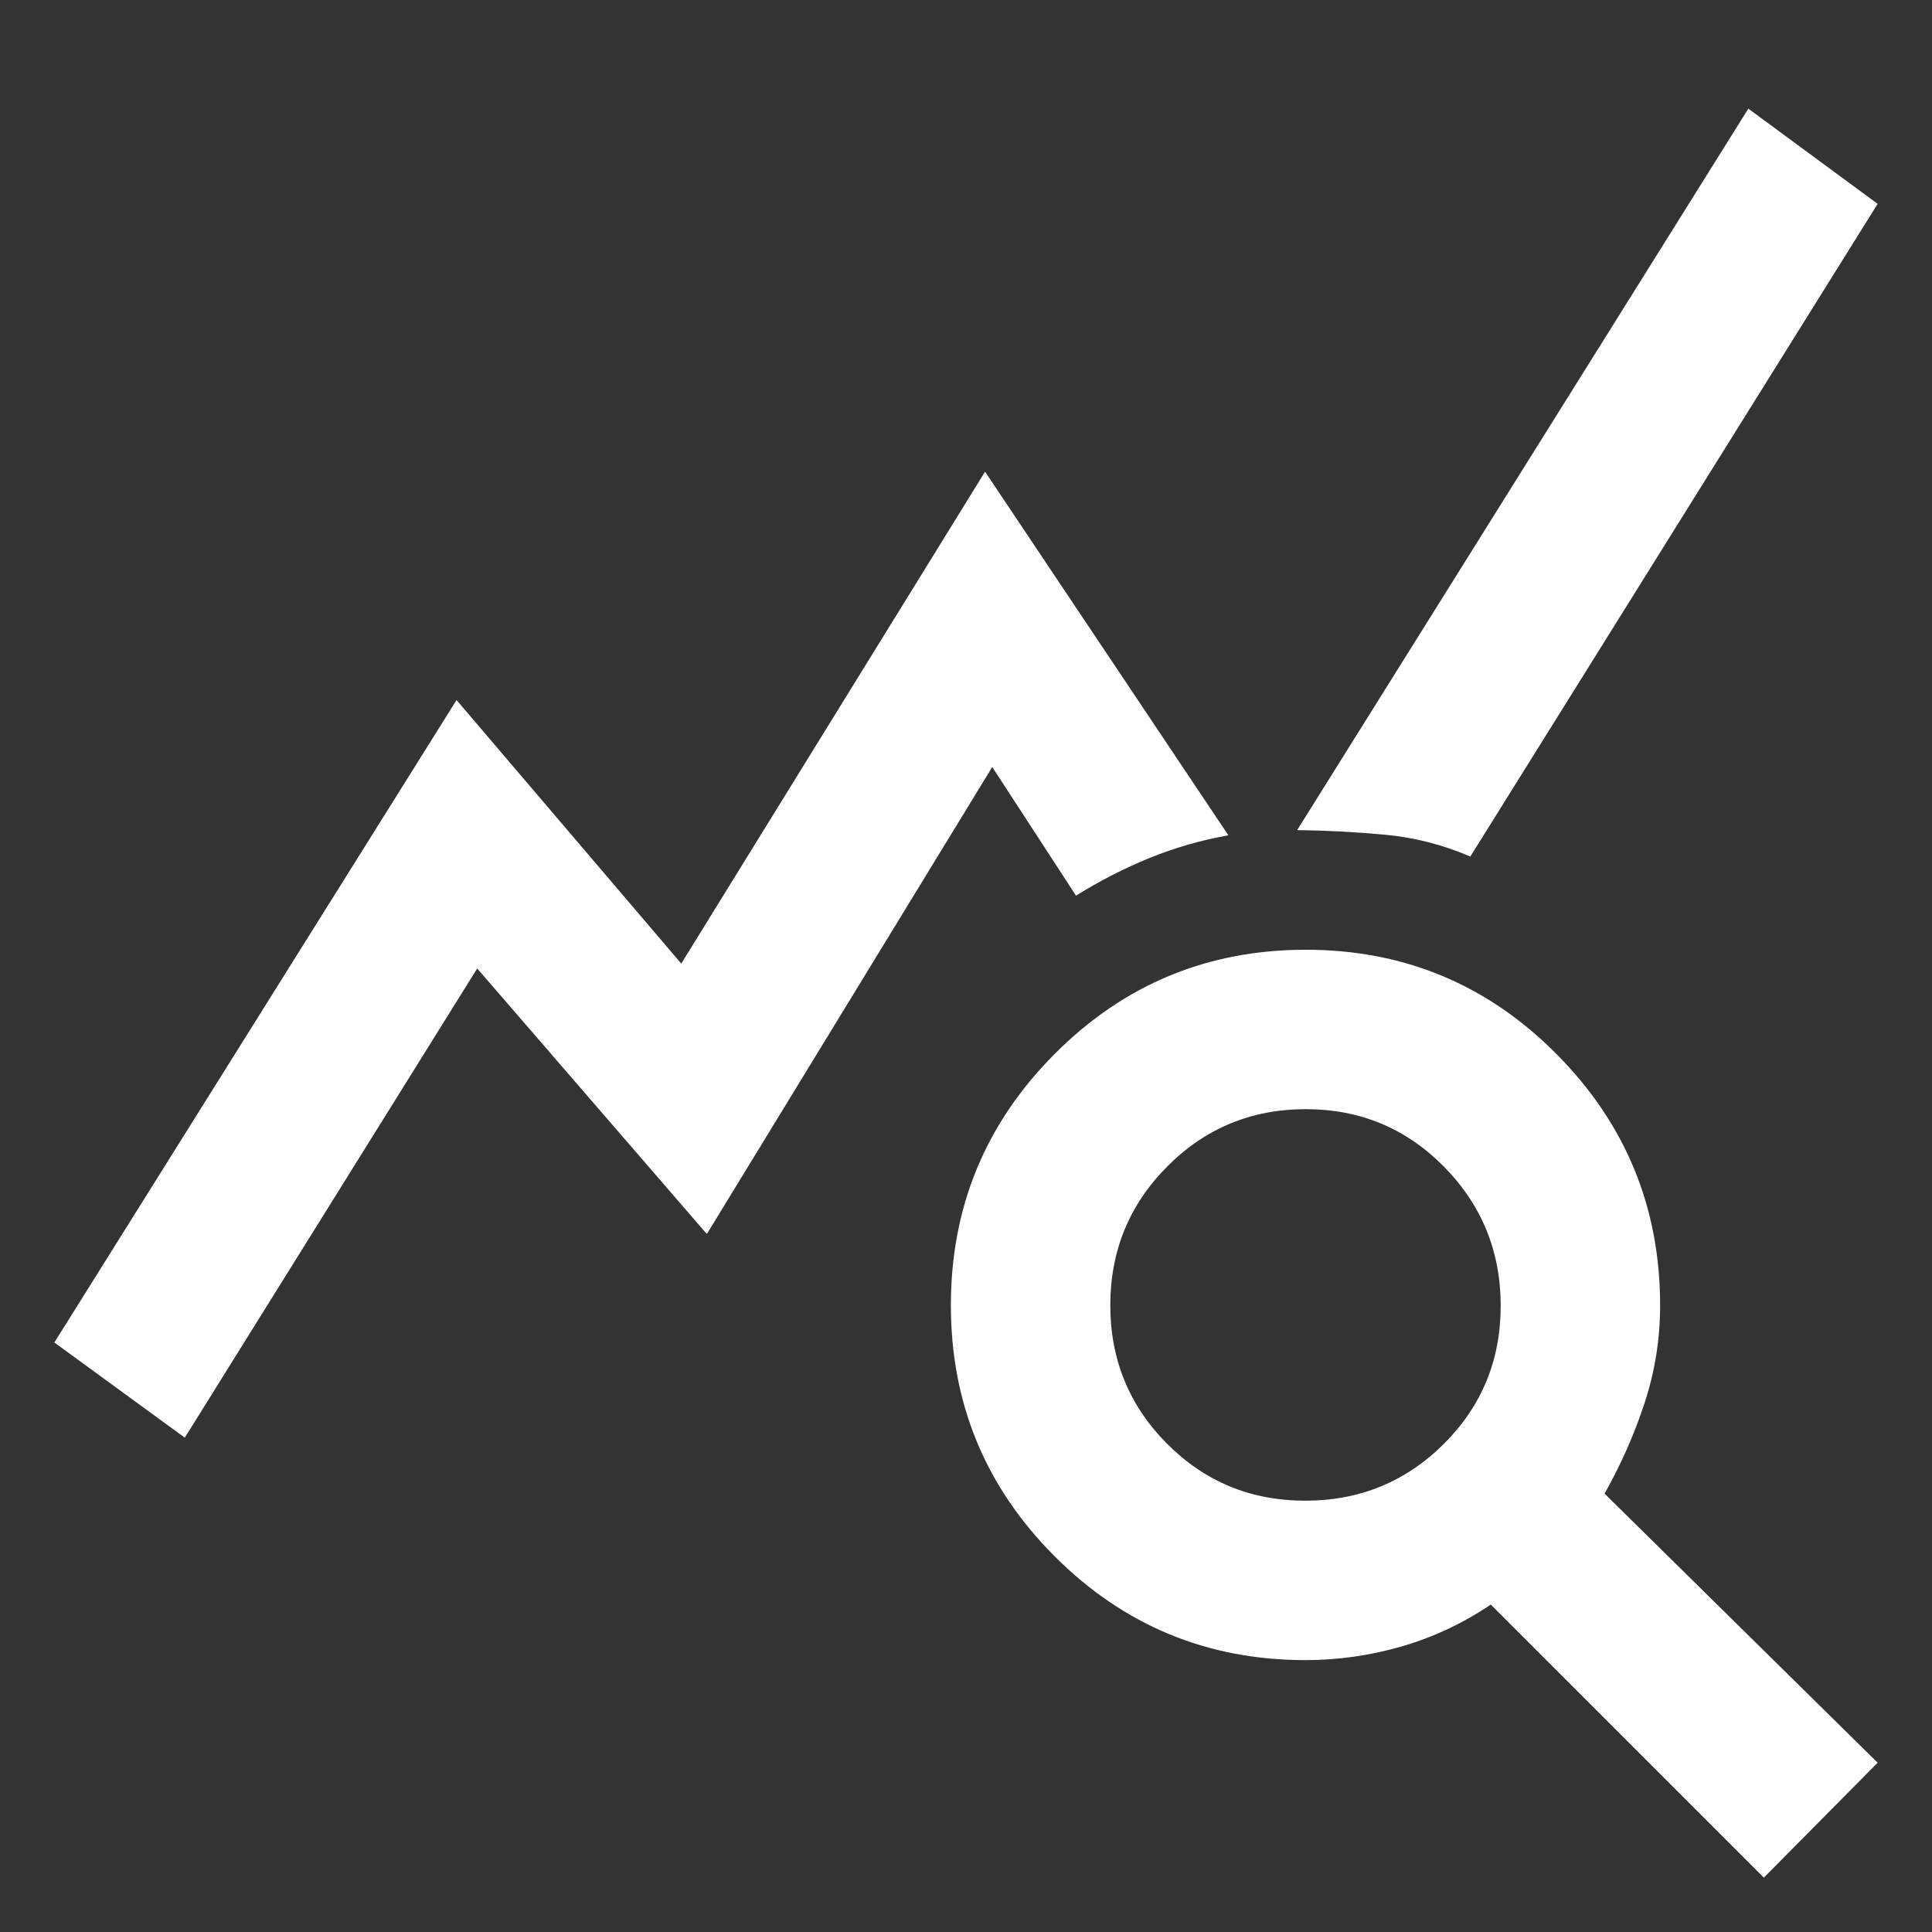
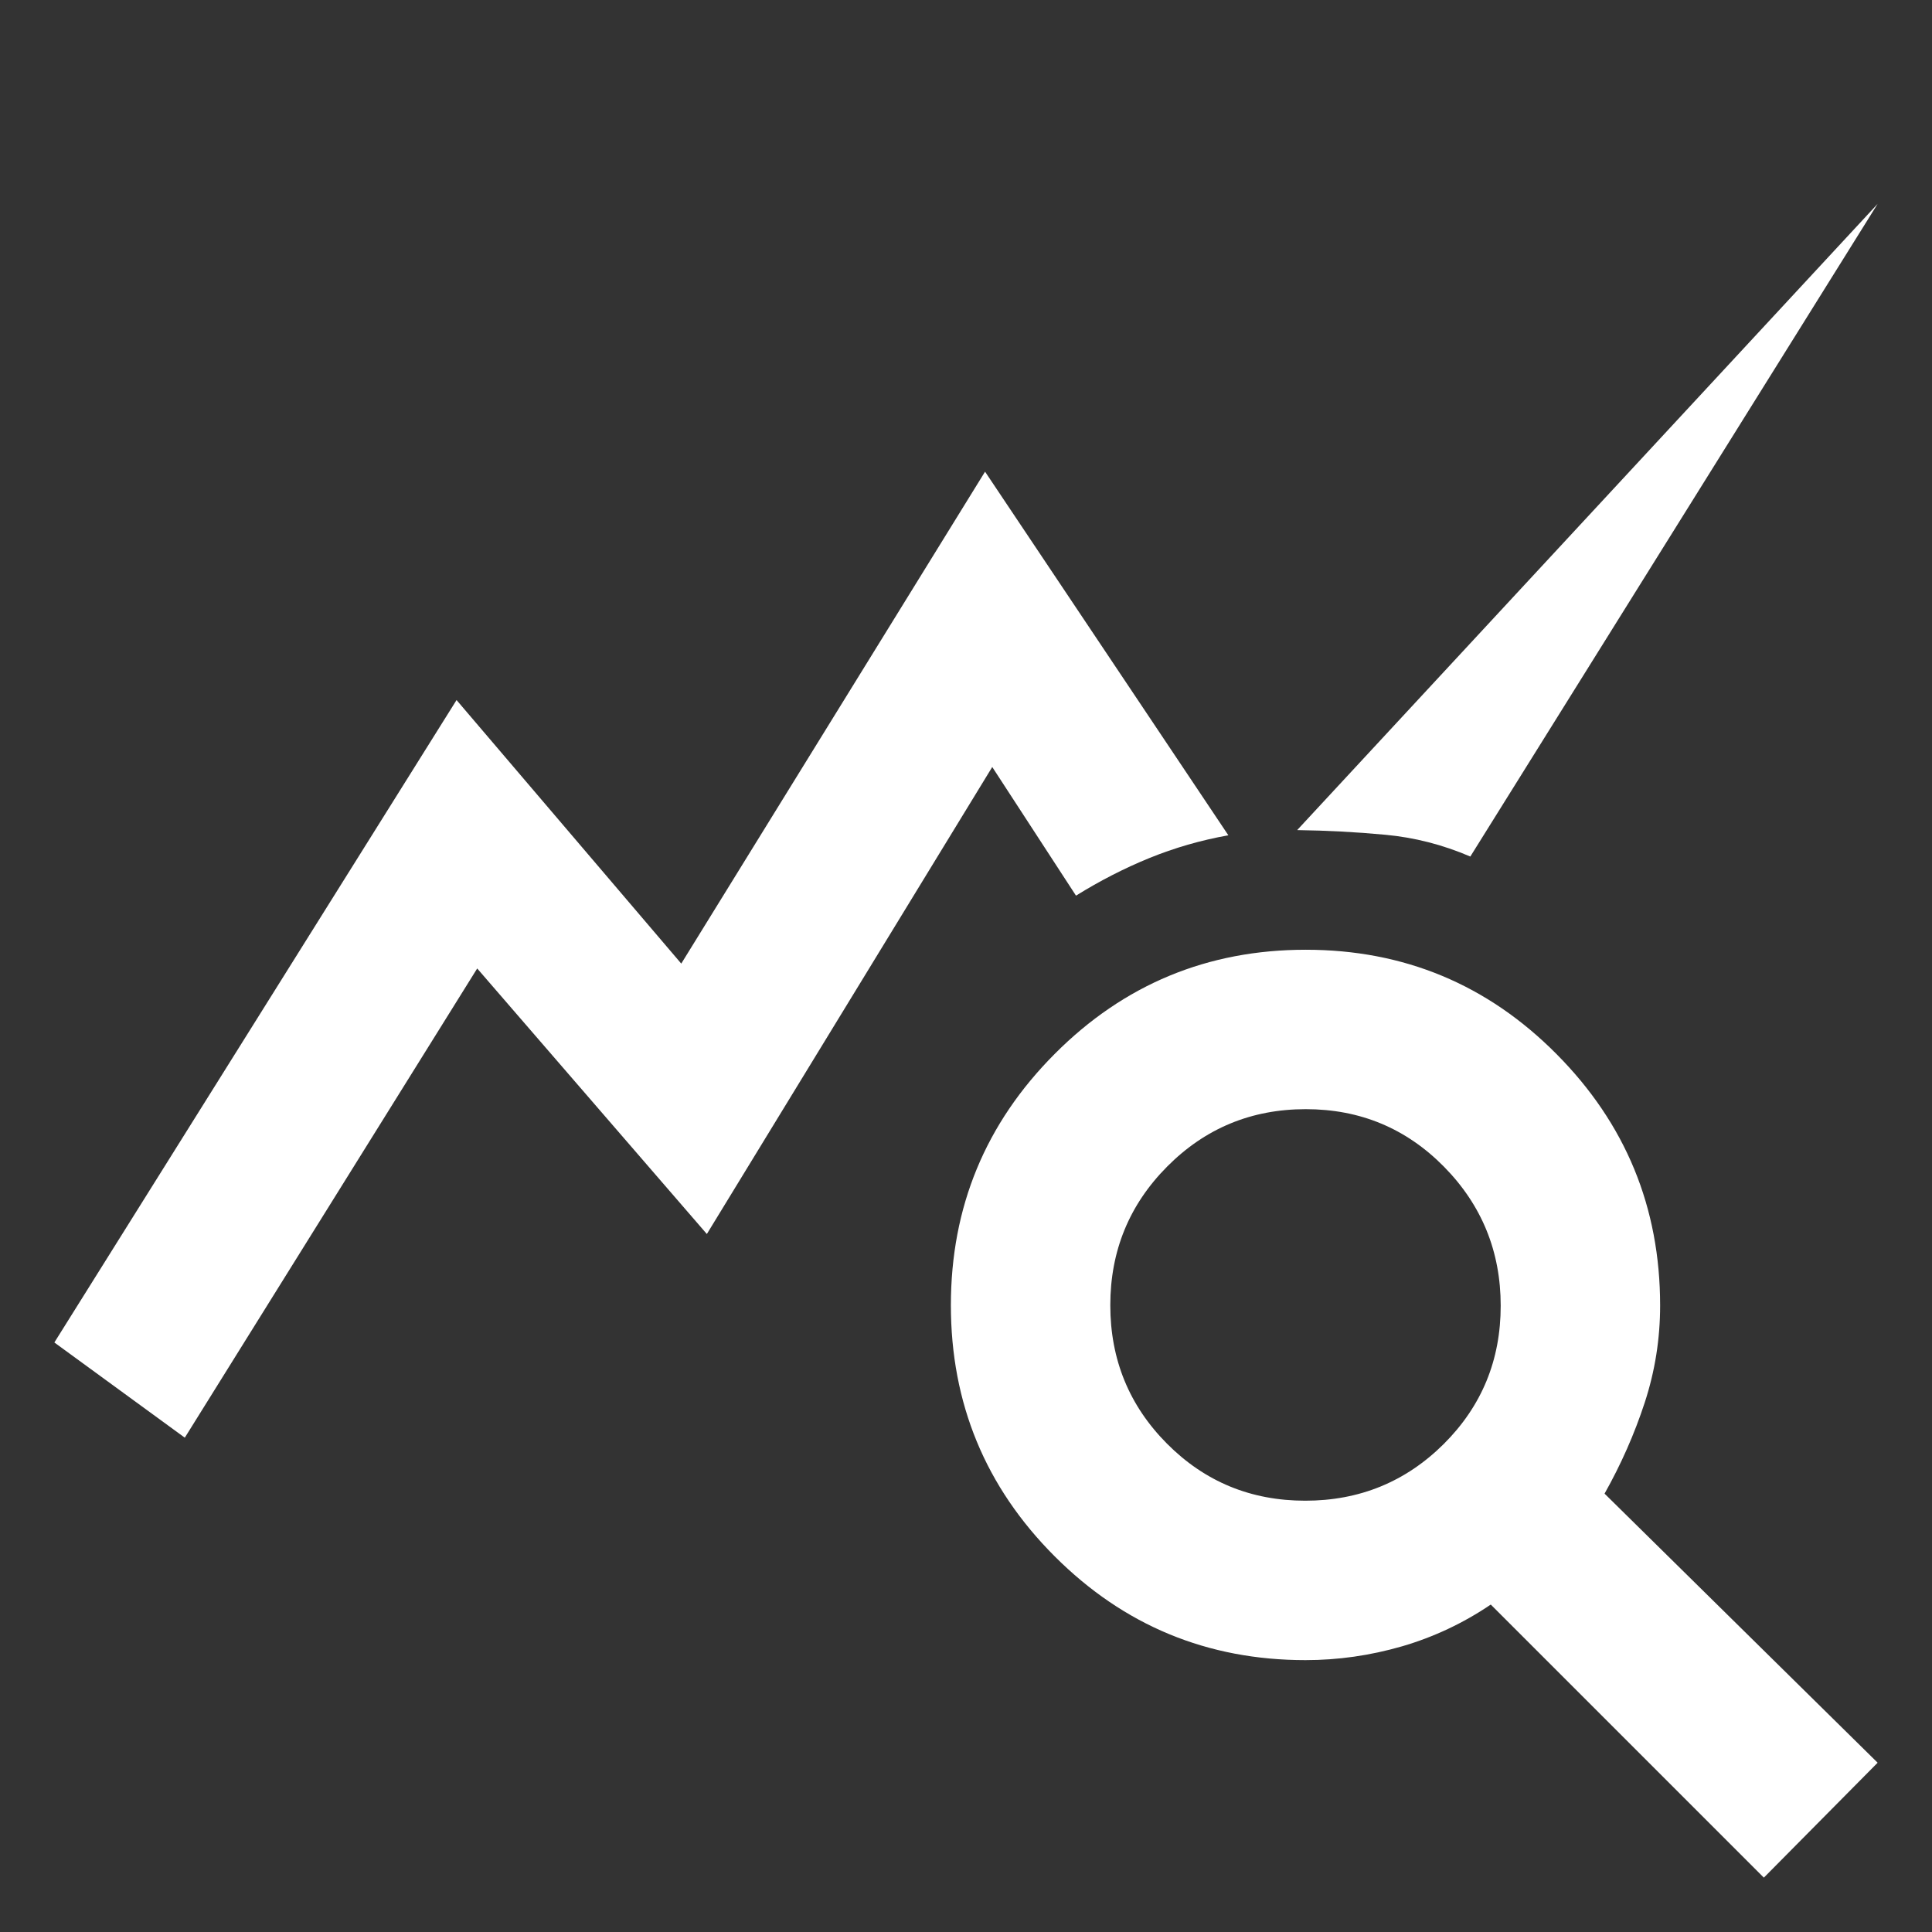
<svg xmlns="http://www.w3.org/2000/svg" width="29" height="29" viewBox="0 0 29 29" fill="none">
  <rect x="0" y="0" width="29" height="29" fill="#333333" stroke="none" />
-   <path d="M2.774 21.58L0.816 20.151L6.853 10.508L10.226 14.464L14.786 7.08L18.438 12.538C18.024 12.612 17.63 12.726 17.254 12.879C16.878 13.032 16.51 13.221 16.151 13.444L14.894 11.513L10.61 18.523L7.163 14.537L2.774 21.58ZM26.476 28.184L22.377 24.085C21.965 24.364 21.521 24.573 21.045 24.712C20.568 24.85 20.085 24.919 19.596 24.919C18.124 24.919 16.869 24.4 15.83 23.36C14.792 22.321 14.273 21.065 14.273 19.592C14.273 18.119 14.792 16.862 15.832 15.819C16.87 14.777 18.127 14.256 19.6 14.256C21.073 14.256 22.328 14.778 23.364 15.822C24.401 16.866 24.919 18.124 24.919 19.596C24.919 20.097 24.842 20.582 24.688 21.053C24.534 21.524 24.333 21.979 24.085 22.42L28.184 26.459L26.476 28.184ZM19.592 22.526C20.407 22.526 21.1 22.242 21.671 21.675C22.241 21.107 22.526 20.416 22.526 19.6C22.526 18.785 22.242 18.089 21.675 17.513C21.107 16.937 20.416 16.649 19.6 16.649C18.785 16.649 18.092 16.935 17.521 17.509C16.951 18.082 16.666 18.776 16.666 19.592C16.666 20.407 16.95 21.1 17.517 21.67C18.085 22.241 18.776 22.526 19.592 22.526ZM22.07 12.857C21.655 12.679 21.229 12.57 20.793 12.53C20.357 12.489 19.916 12.466 19.471 12.46L26.243 1.631L28.184 3.06L22.07 12.857Z" fill="white" />
+   <path d="M2.774 21.58L0.816 20.151L6.853 10.508L10.226 14.464L14.786 7.08L18.438 12.538C18.024 12.612 17.63 12.726 17.254 12.879C16.878 13.032 16.51 13.221 16.151 13.444L14.894 11.513L10.61 18.523L7.163 14.537L2.774 21.58ZM26.476 28.184L22.377 24.085C21.965 24.364 21.521 24.573 21.045 24.712C20.568 24.85 20.085 24.919 19.596 24.919C18.124 24.919 16.869 24.4 15.83 23.36C14.792 22.321 14.273 21.065 14.273 19.592C14.273 18.119 14.792 16.862 15.832 15.819C16.87 14.777 18.127 14.256 19.6 14.256C21.073 14.256 22.328 14.778 23.364 15.822C24.401 16.866 24.919 18.124 24.919 19.596C24.919 20.097 24.842 20.582 24.688 21.053C24.534 21.524 24.333 21.979 24.085 22.42L28.184 26.459L26.476 28.184ZM19.592 22.526C20.407 22.526 21.1 22.242 21.671 21.675C22.241 21.107 22.526 20.416 22.526 19.6C22.526 18.785 22.242 18.089 21.675 17.513C21.107 16.937 20.416 16.649 19.6 16.649C18.785 16.649 18.092 16.935 17.521 17.509C16.951 18.082 16.666 18.776 16.666 19.592C16.666 20.407 16.95 21.1 17.517 21.67C18.085 22.241 18.776 22.526 19.592 22.526ZM22.07 12.857C21.655 12.679 21.229 12.57 20.793 12.53C20.357 12.489 19.916 12.466 19.471 12.46L28.184 3.06L22.07 12.857Z" fill="white" />
</svg>